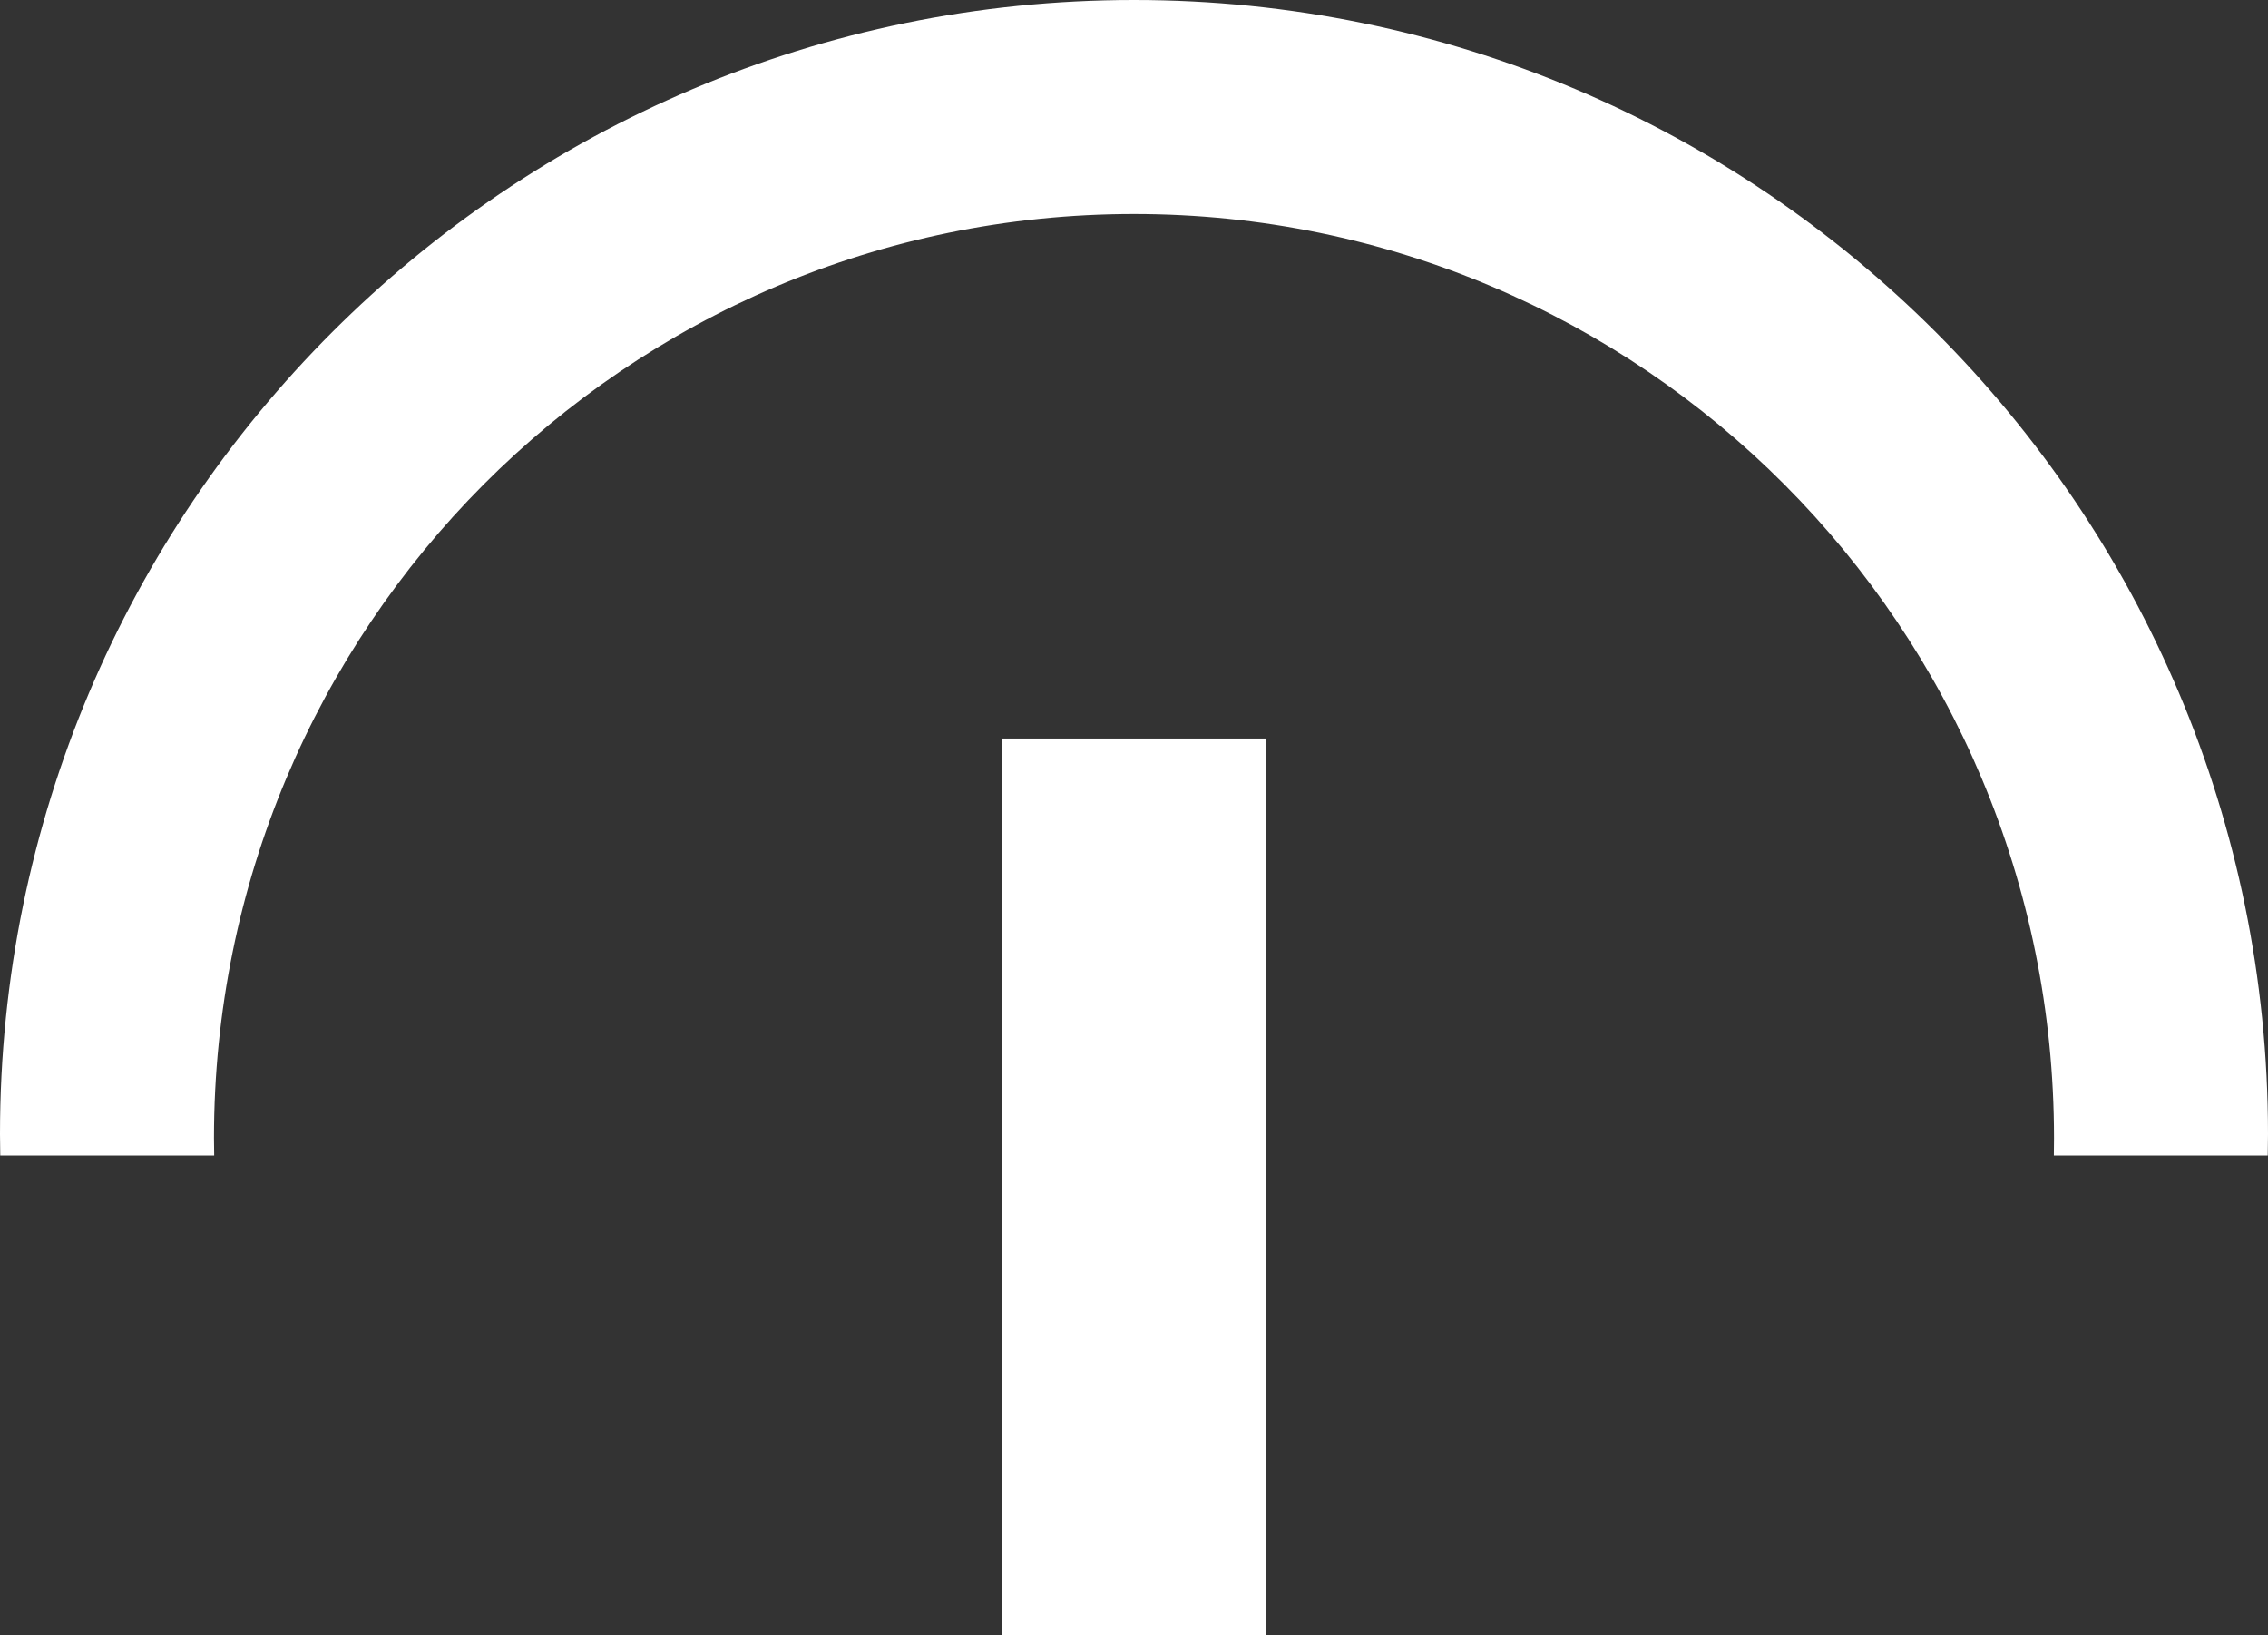
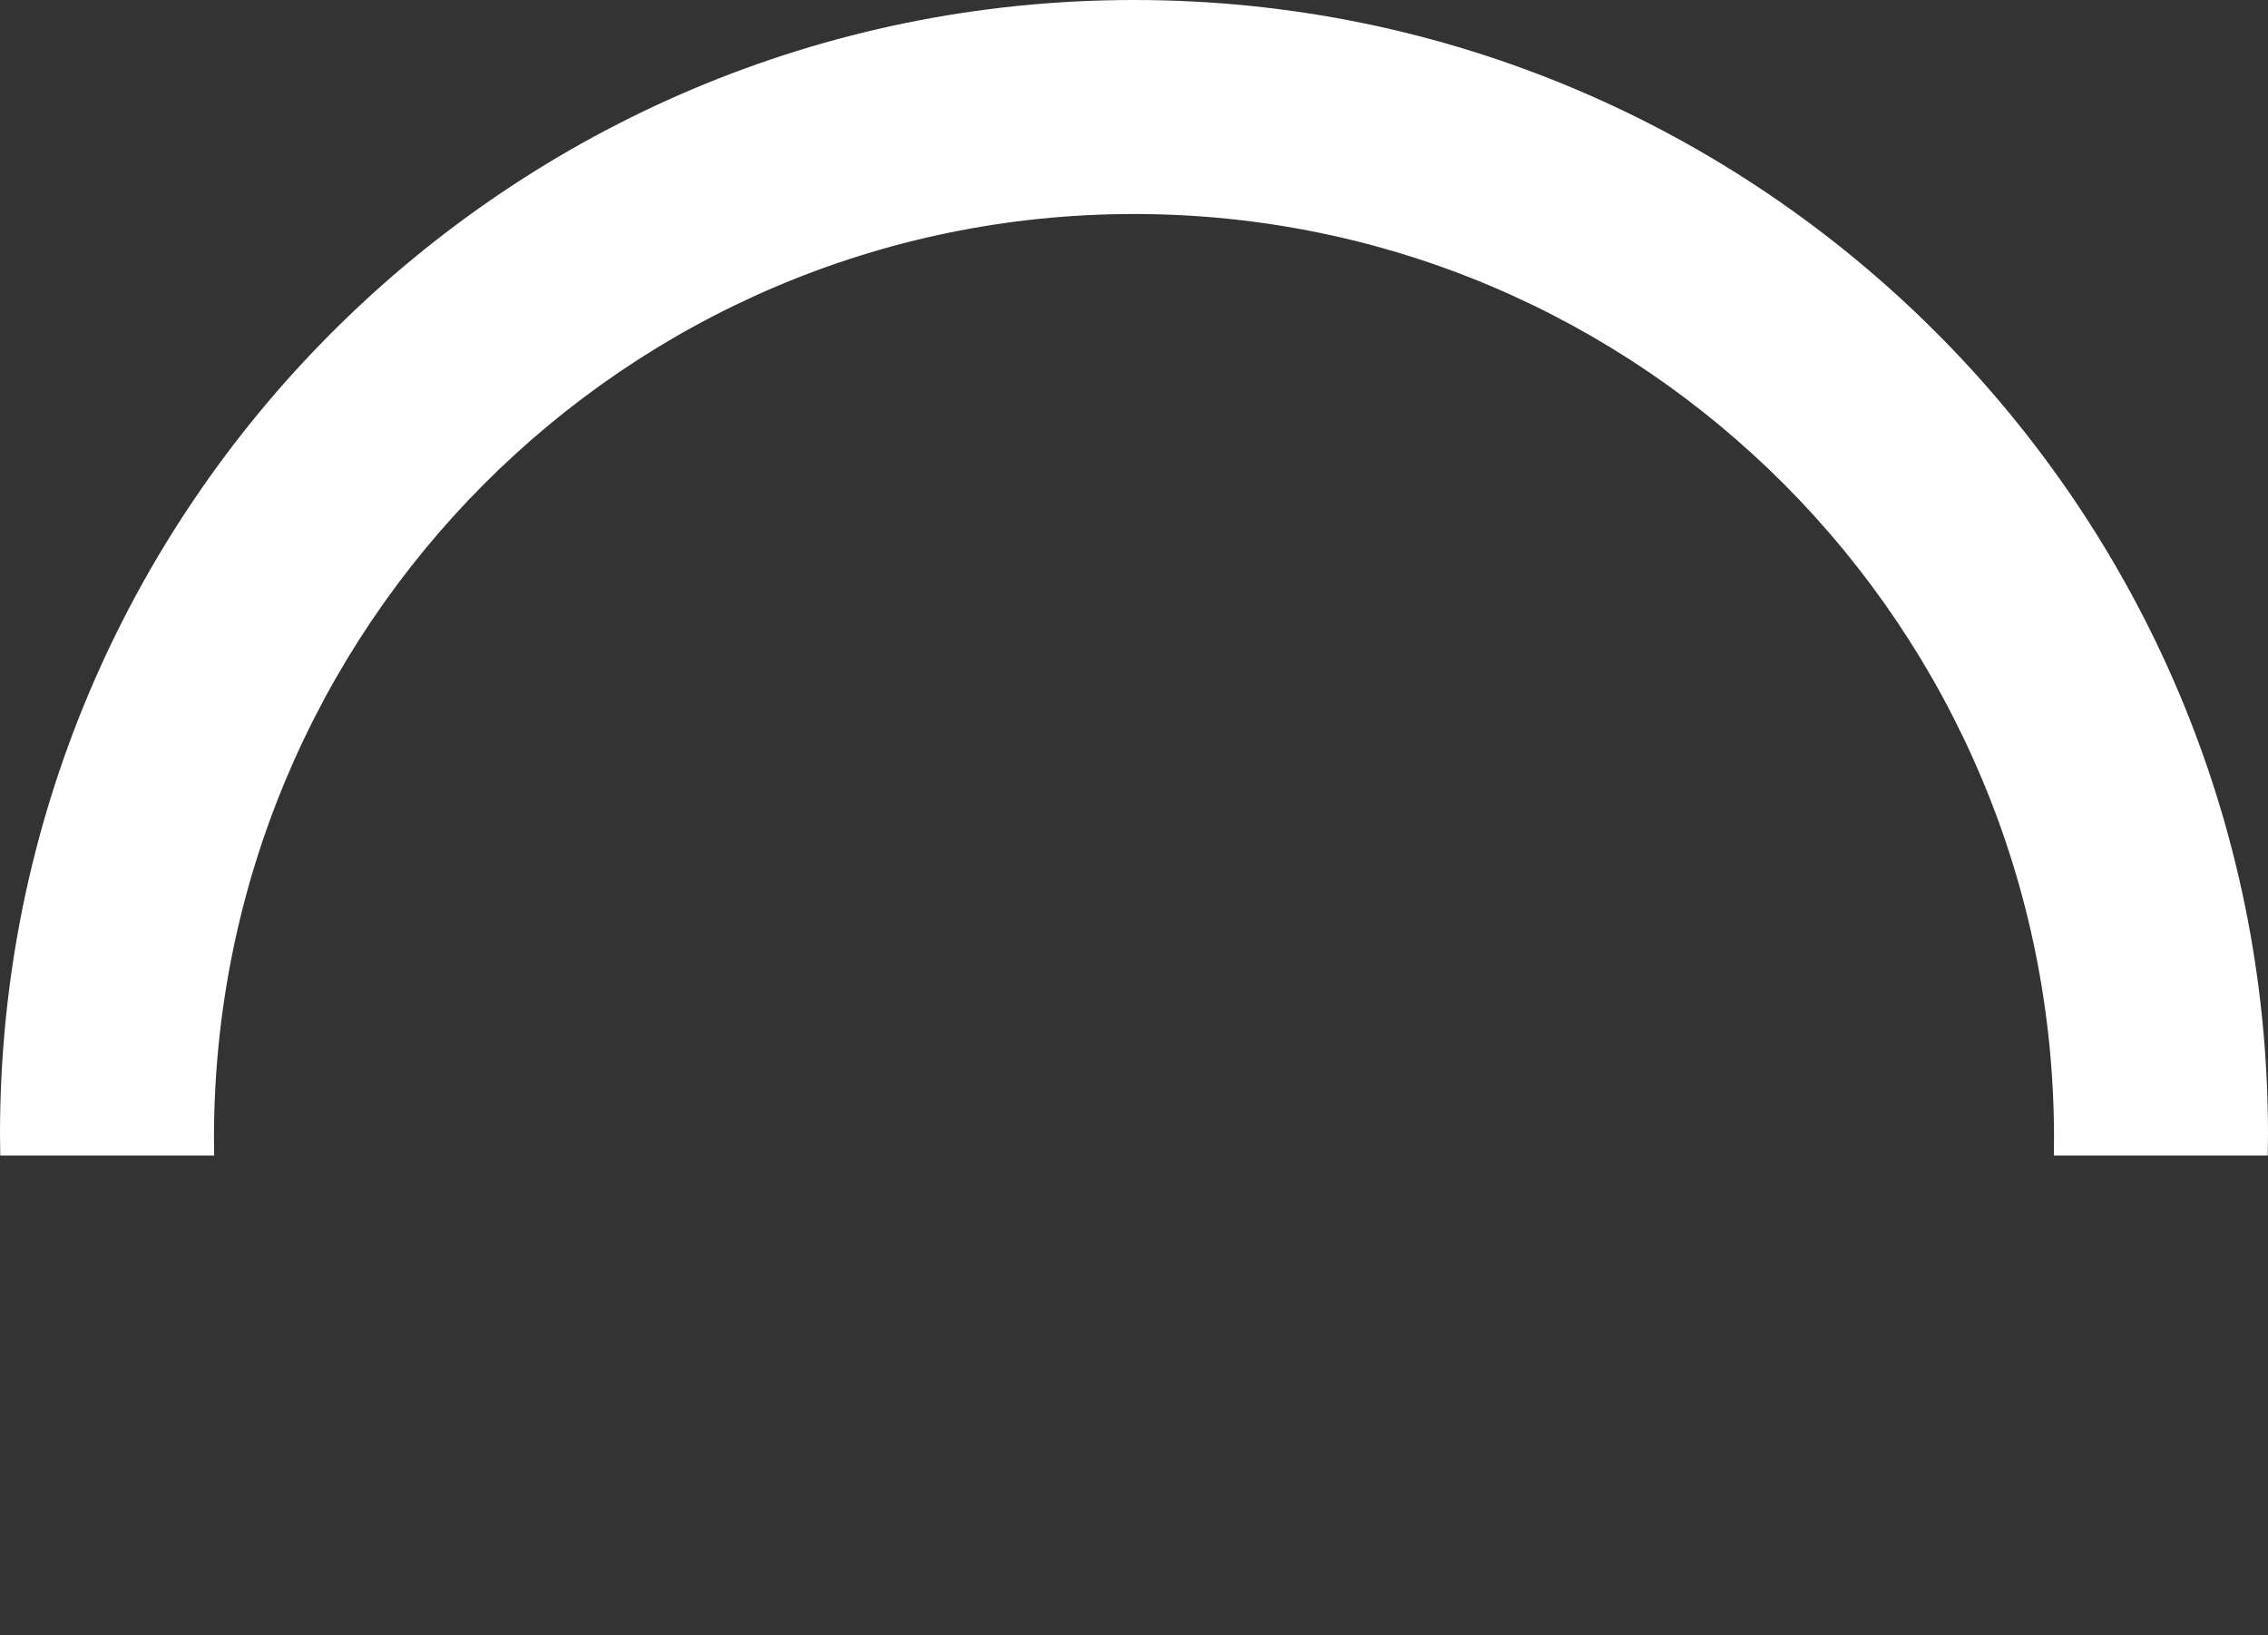
<svg xmlns="http://www.w3.org/2000/svg" width="43" height="31" viewBox="0 0 43 31" fill="none">
  <rect x="0" y="0" width="43" height="31" fill="#333333" stroke="none" />
-   <rect x="19" y="14" width="5" height="17" fill="white" />
  <path d="M21.5 0C33.374 0 43 9.626 43 21.5C43 21.635 42.998 21.77 42.995 21.905H38.94C38.941 21.796 38.943 21.685 38.943 21.575C38.943 11.9 31.134 4.057 21.5 4.057C11.866 4.057 4.057 11.9 4.057 21.575C4.057 21.685 4.059 21.796 4.061 21.905H0.005C0.002 21.77 0 21.635 0 21.5C0 9.626 9.626 0 21.5 0Z" fill="white" />
</svg>